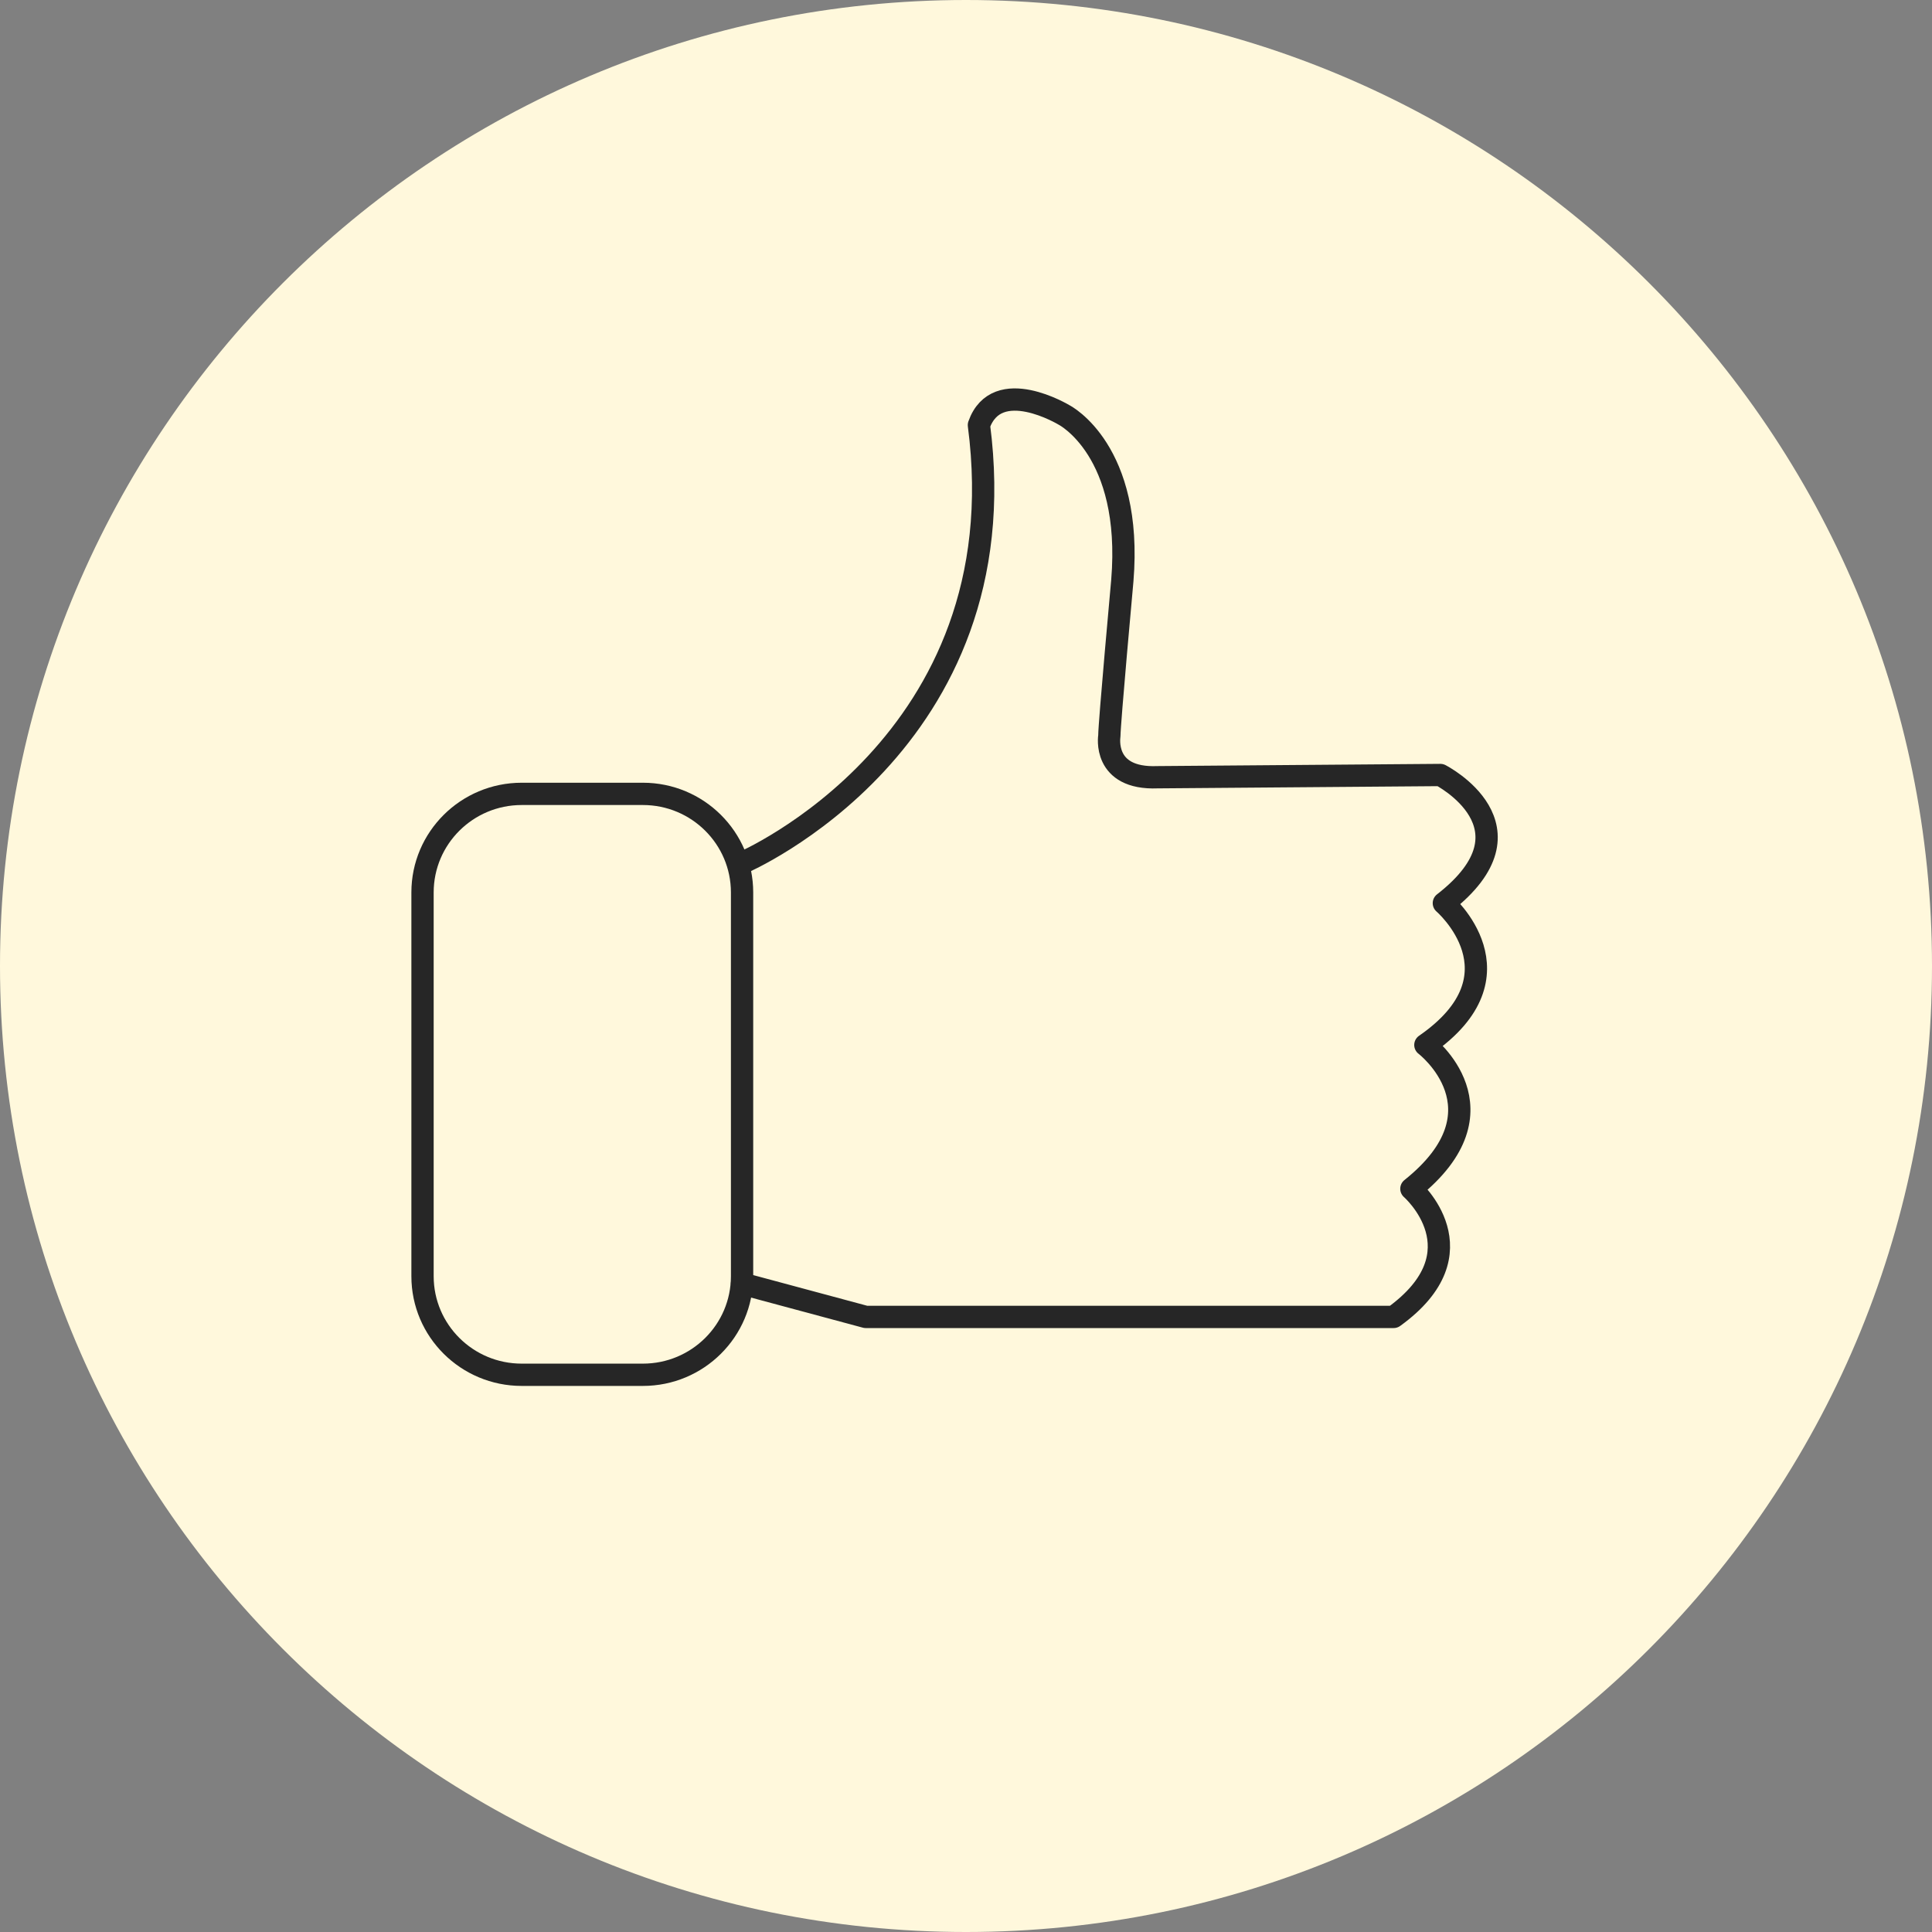
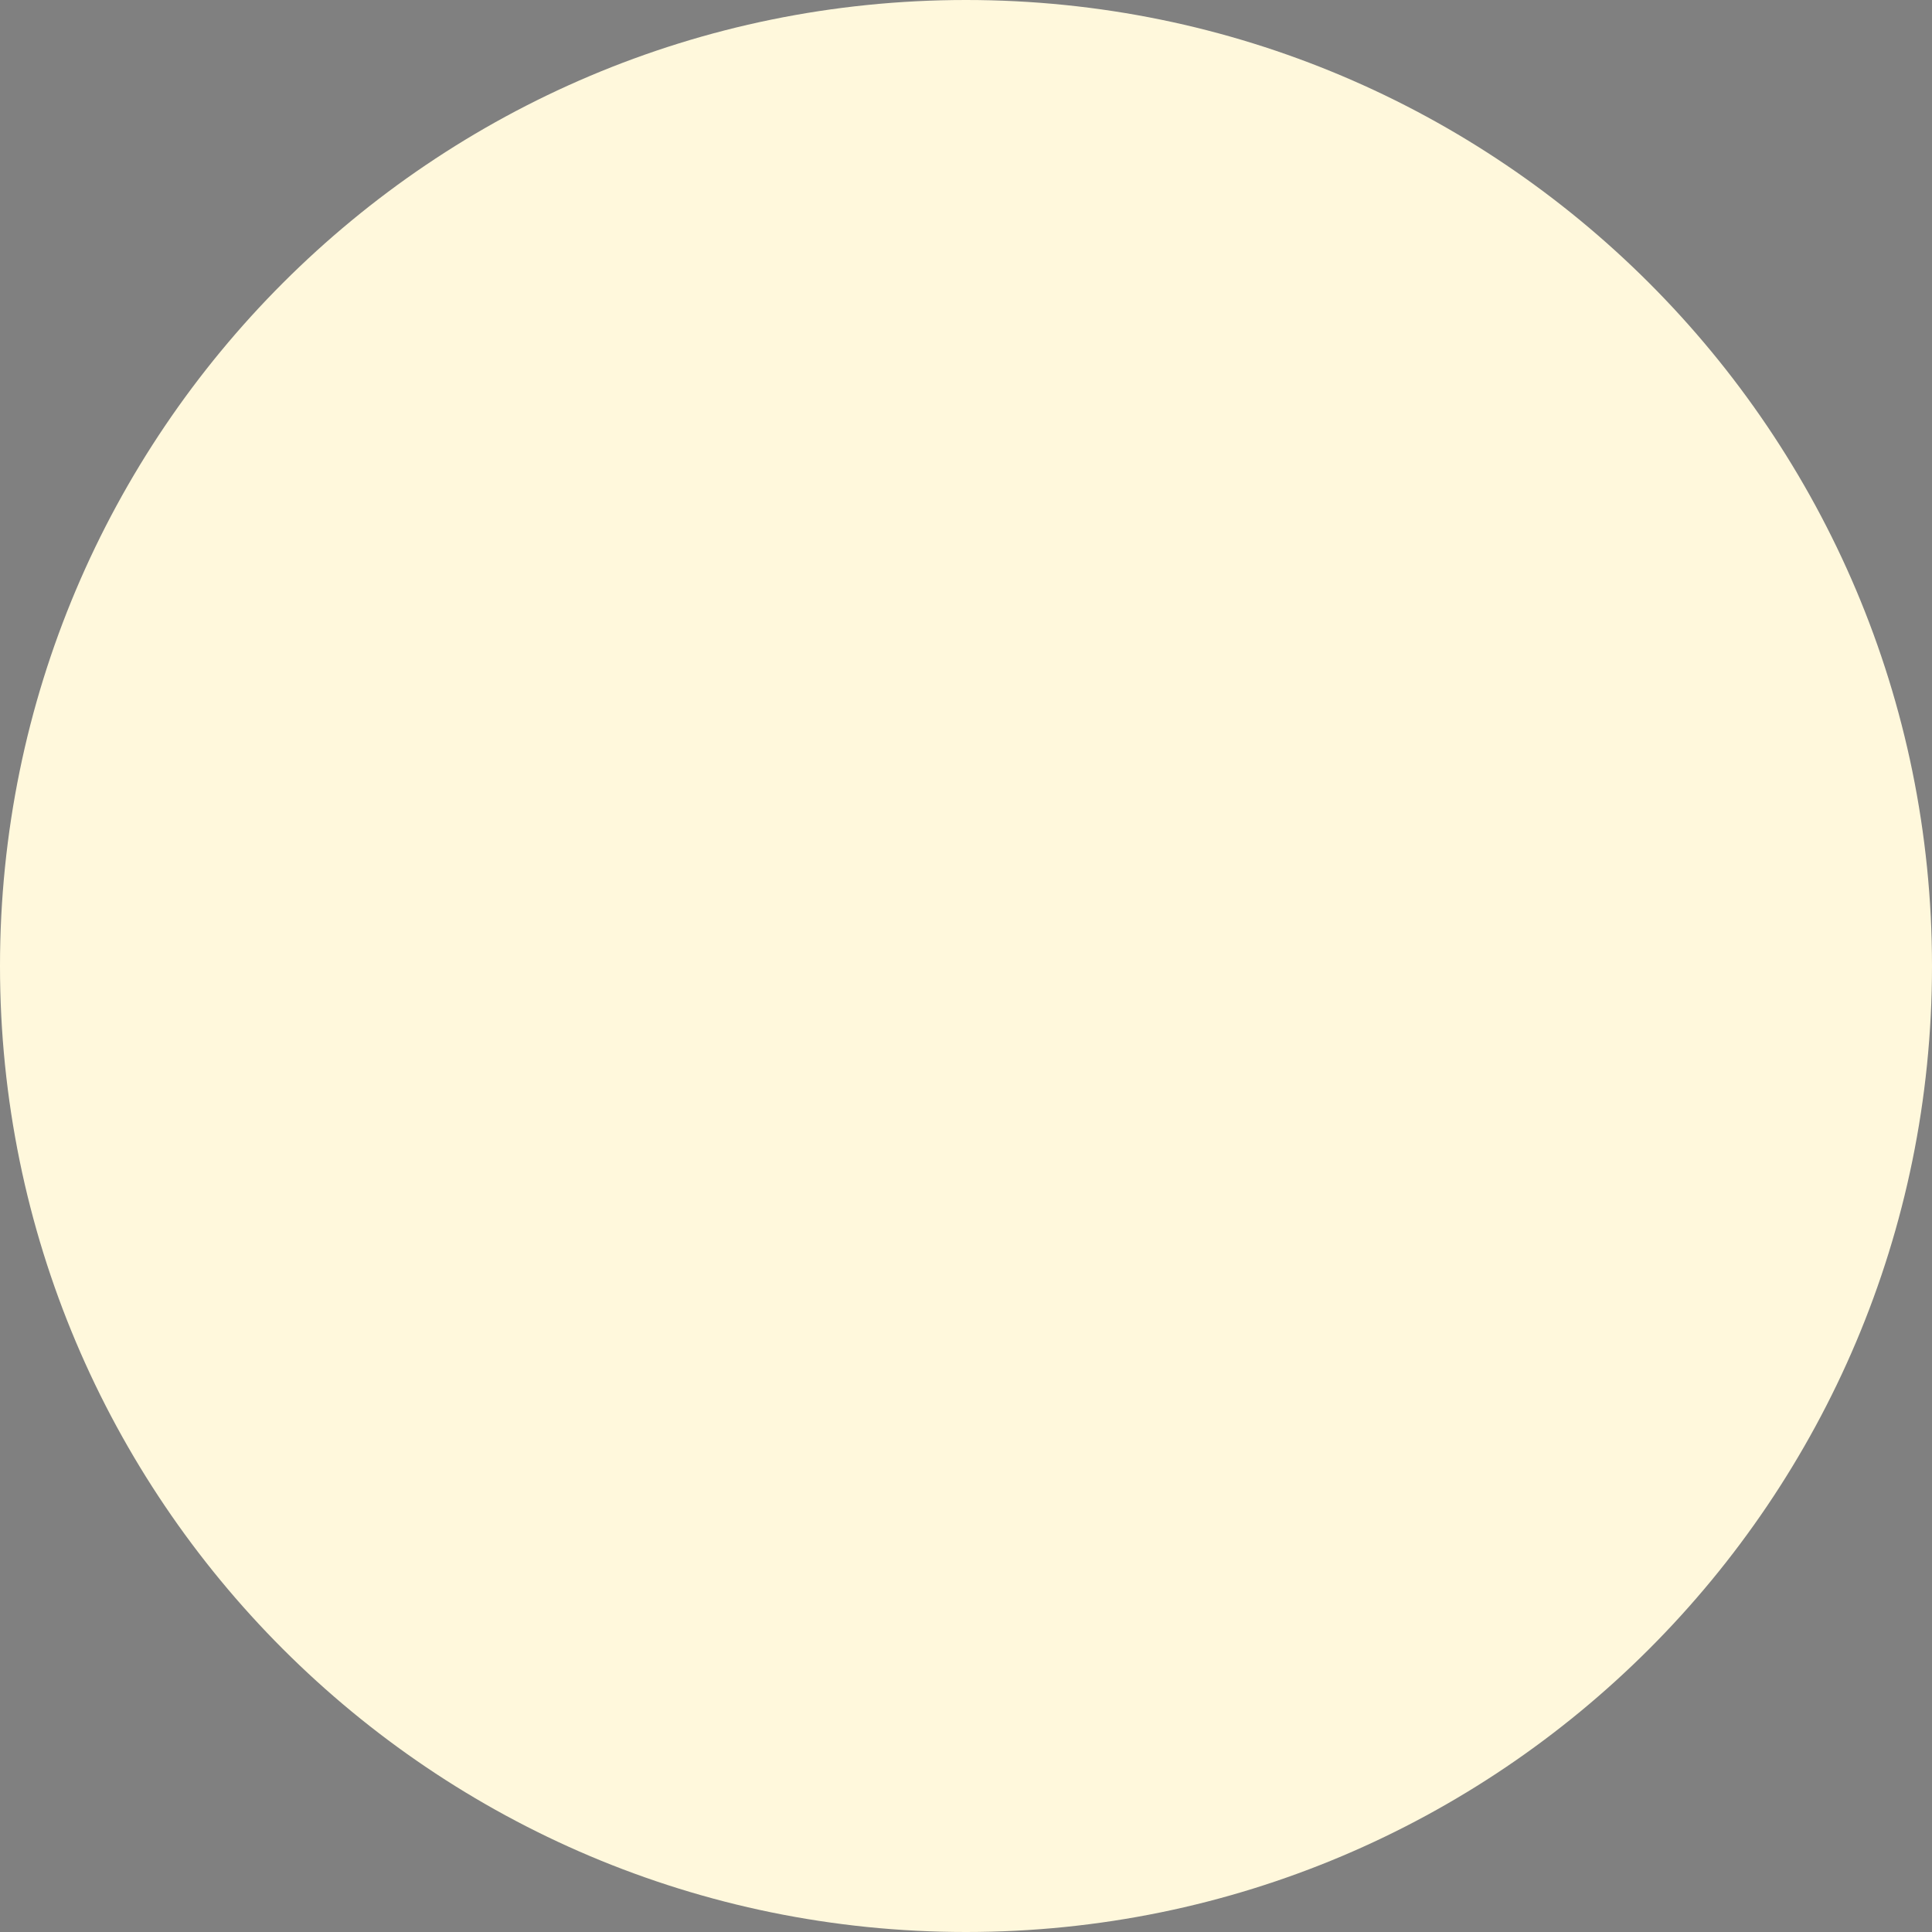
<svg xmlns="http://www.w3.org/2000/svg" width="130" height="130" viewBox="0 0 130 130" fill="none">
  <rect x="0" y="0" width="130" height="130" fill="#808080" stroke="none" />
  <path d="M65 130C100.899 130 130 100.899 130 65C130 29.102 100.899 0 65 0C29.102 0 0 29.102 0 65C0 100.899 29.102 130 65 130Z" fill="#FFF8DC" />
  <g clip-path="url(#clip0_4023_382)">
    <g clip-path="url(#clip1_4023_382)">
      <path d="M49.933 58.064C49.933 58.064 68.677 50.059 65.869 28.602C67.08 25.176 71.619 27.933 71.619 27.933C71.619 27.933 76.242 30.306 75.519 39.063C75.519 39.063 74.645 48.655 74.645 49.524C74.645 49.524 74.157 52.449 77.889 52.298L96.919 52.148C96.919 52.148 103.761 55.641 97.154 60.771C97.154 60.771 102.752 65.584 95.91 70.313C95.91 70.313 101.626 74.675 94.969 79.989C94.969 79.989 99.844 84.234 93.775 88.612H58.254L49.933 86.373" stroke="#262626" stroke-width="1.5" stroke-linecap="round" stroke-linejoin="round" />
      <path d="M43.258 53.418H35.105C31.419 53.418 28.431 56.389 28.431 60.053V85.872C28.431 89.536 31.419 92.506 35.105 92.506H43.258C46.944 92.506 49.932 89.536 49.932 85.872V60.053C49.932 56.389 46.944 53.418 43.258 53.418Z" stroke="#262626" stroke-width="1.5" stroke-miterlimit="10" />
    </g>
  </g>
  <defs>
    <clipPath id="clip0_4023_382">
      <rect width="82.252" height="82.252" fill="white" transform="translate(23.105 11.09)" />
    </clipPath>
    <clipPath id="clip1_4023_382">
-       <rect width="73.279" height="67.297" fill="white" transform="translate(27.591 26.045)" />
-     </clipPath>
+       </clipPath>
  </defs>
</svg>